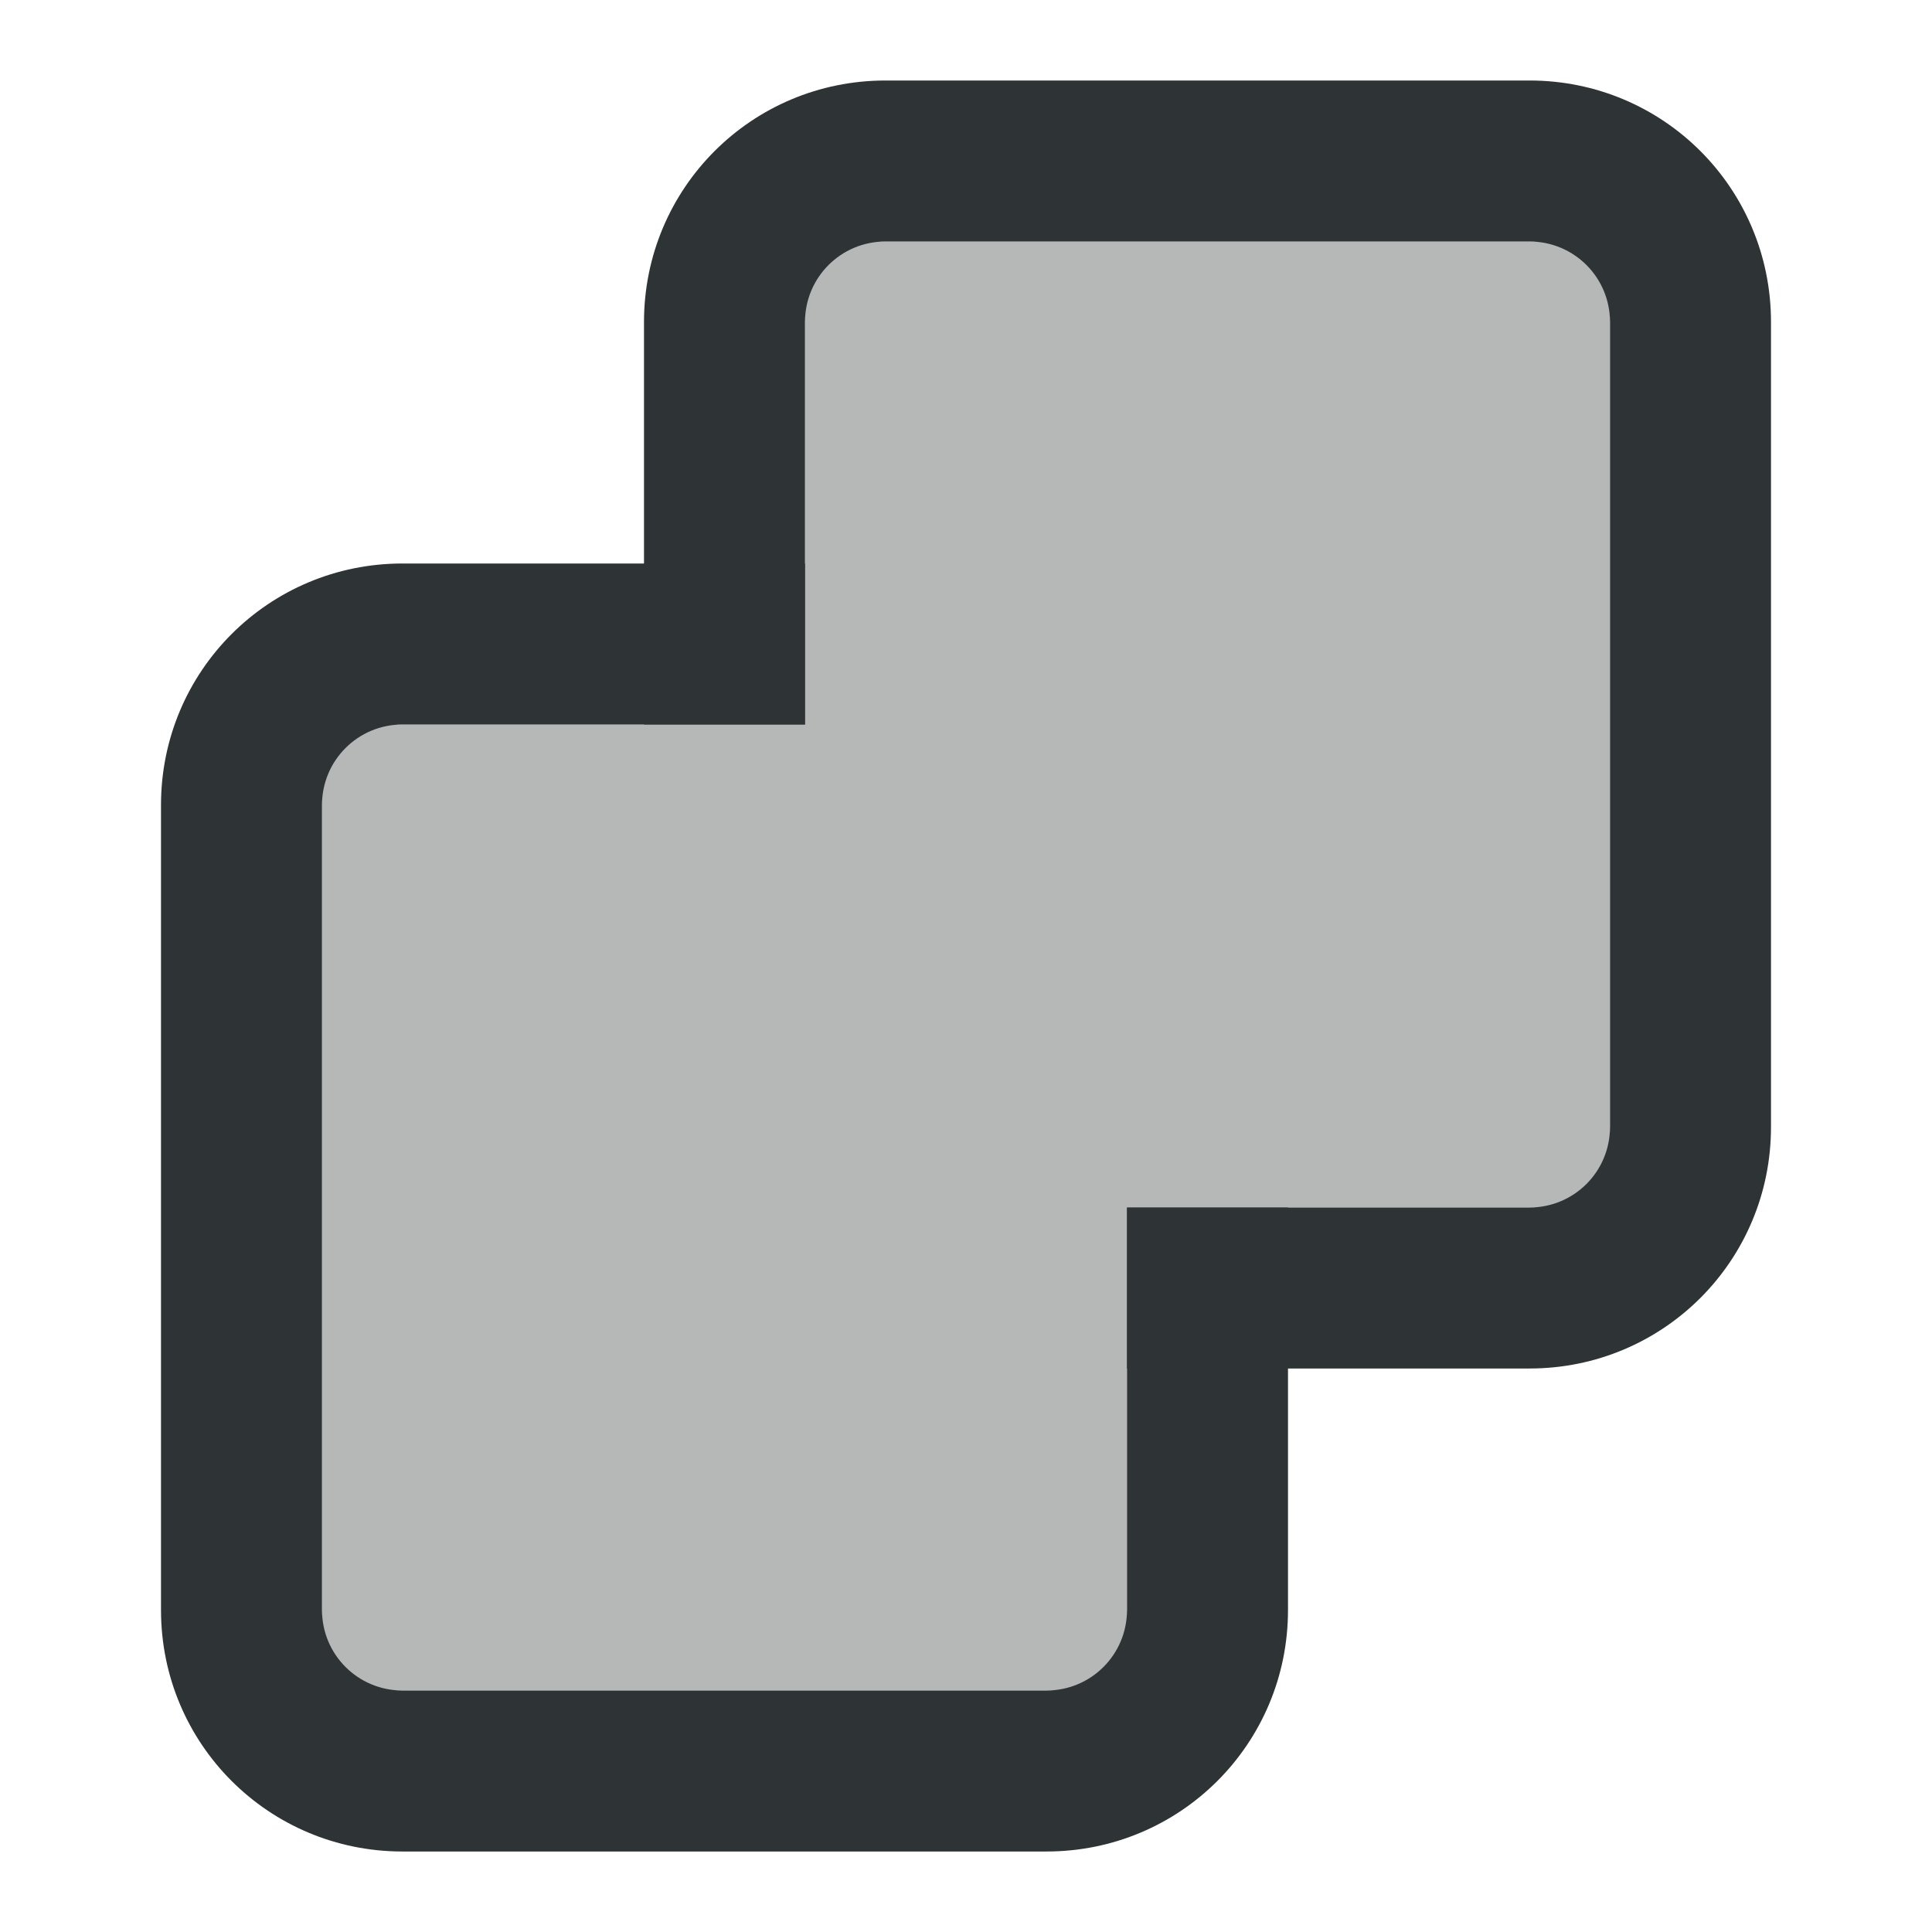
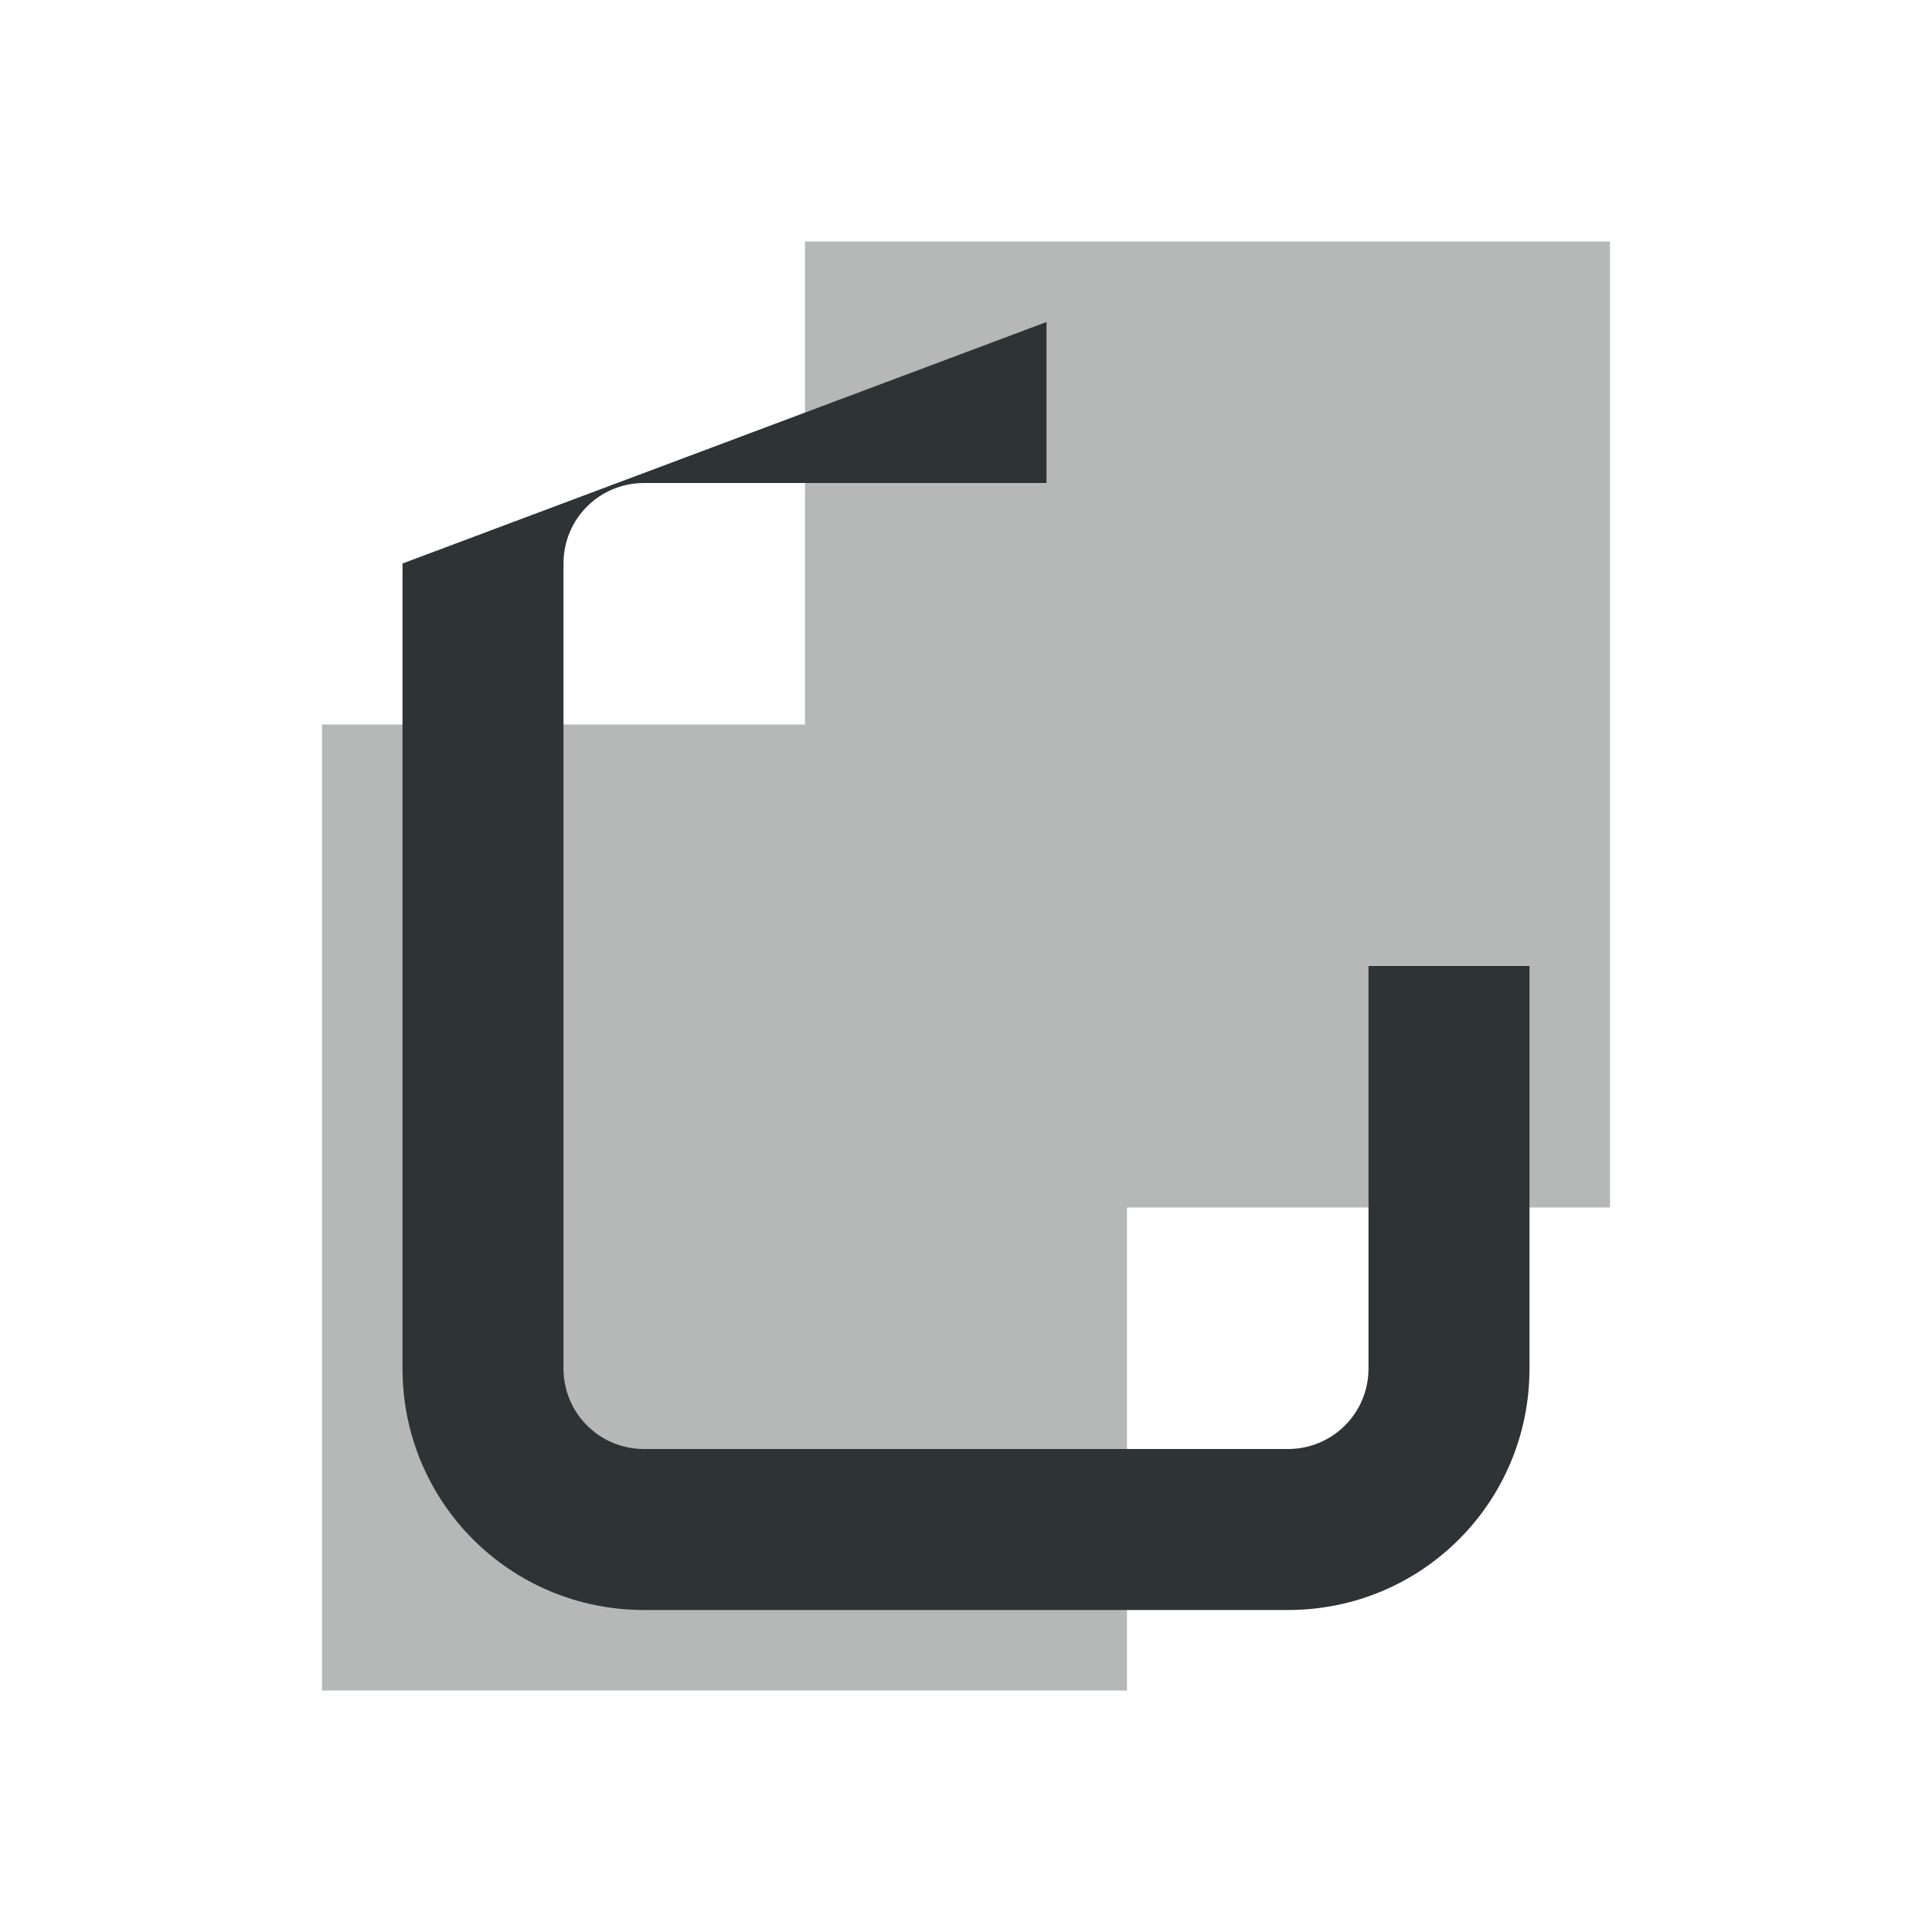
<svg xmlns="http://www.w3.org/2000/svg" viewBox="0 0 24 24">
  <g fill="#2e3436">
    <path d="m10 3v6h-6v12h10v-6h6v-12z" opacity=".35" />
-     <path d="m5 7c-1.662 0-3 1.338-3 3v10c0 1.662 1.338 3 3 3h8c1.662 0 3-1.338 3-3v-5h-2v5c0 .554-.446 1-1 1h-8c-.554 0-1-.446-1-1v-10c0-.554.446-1 1-1h5v-2z" />
-     <path d="m11 1c-1.662 0-3 1.338-3 3v5h2v-5c0-.554.446-1 1-1h8c.554 0 1 .446 1 1v10c0 .554-.446 1-1 1h-5v2h5c1.662 0 3-1.338 3-3v-10c0-1.662-1.338-3-3-3z" />
+     <path d="m5 7v10c0 1.662 1.338 3 3 3h8c1.662 0 3-1.338 3-3v-5h-2v5c0 .554-.446 1-1 1h-8c-.554 0-1-.446-1-1v-10c0-.554.446-1 1-1h5v-2z" />
  </g>
</svg>